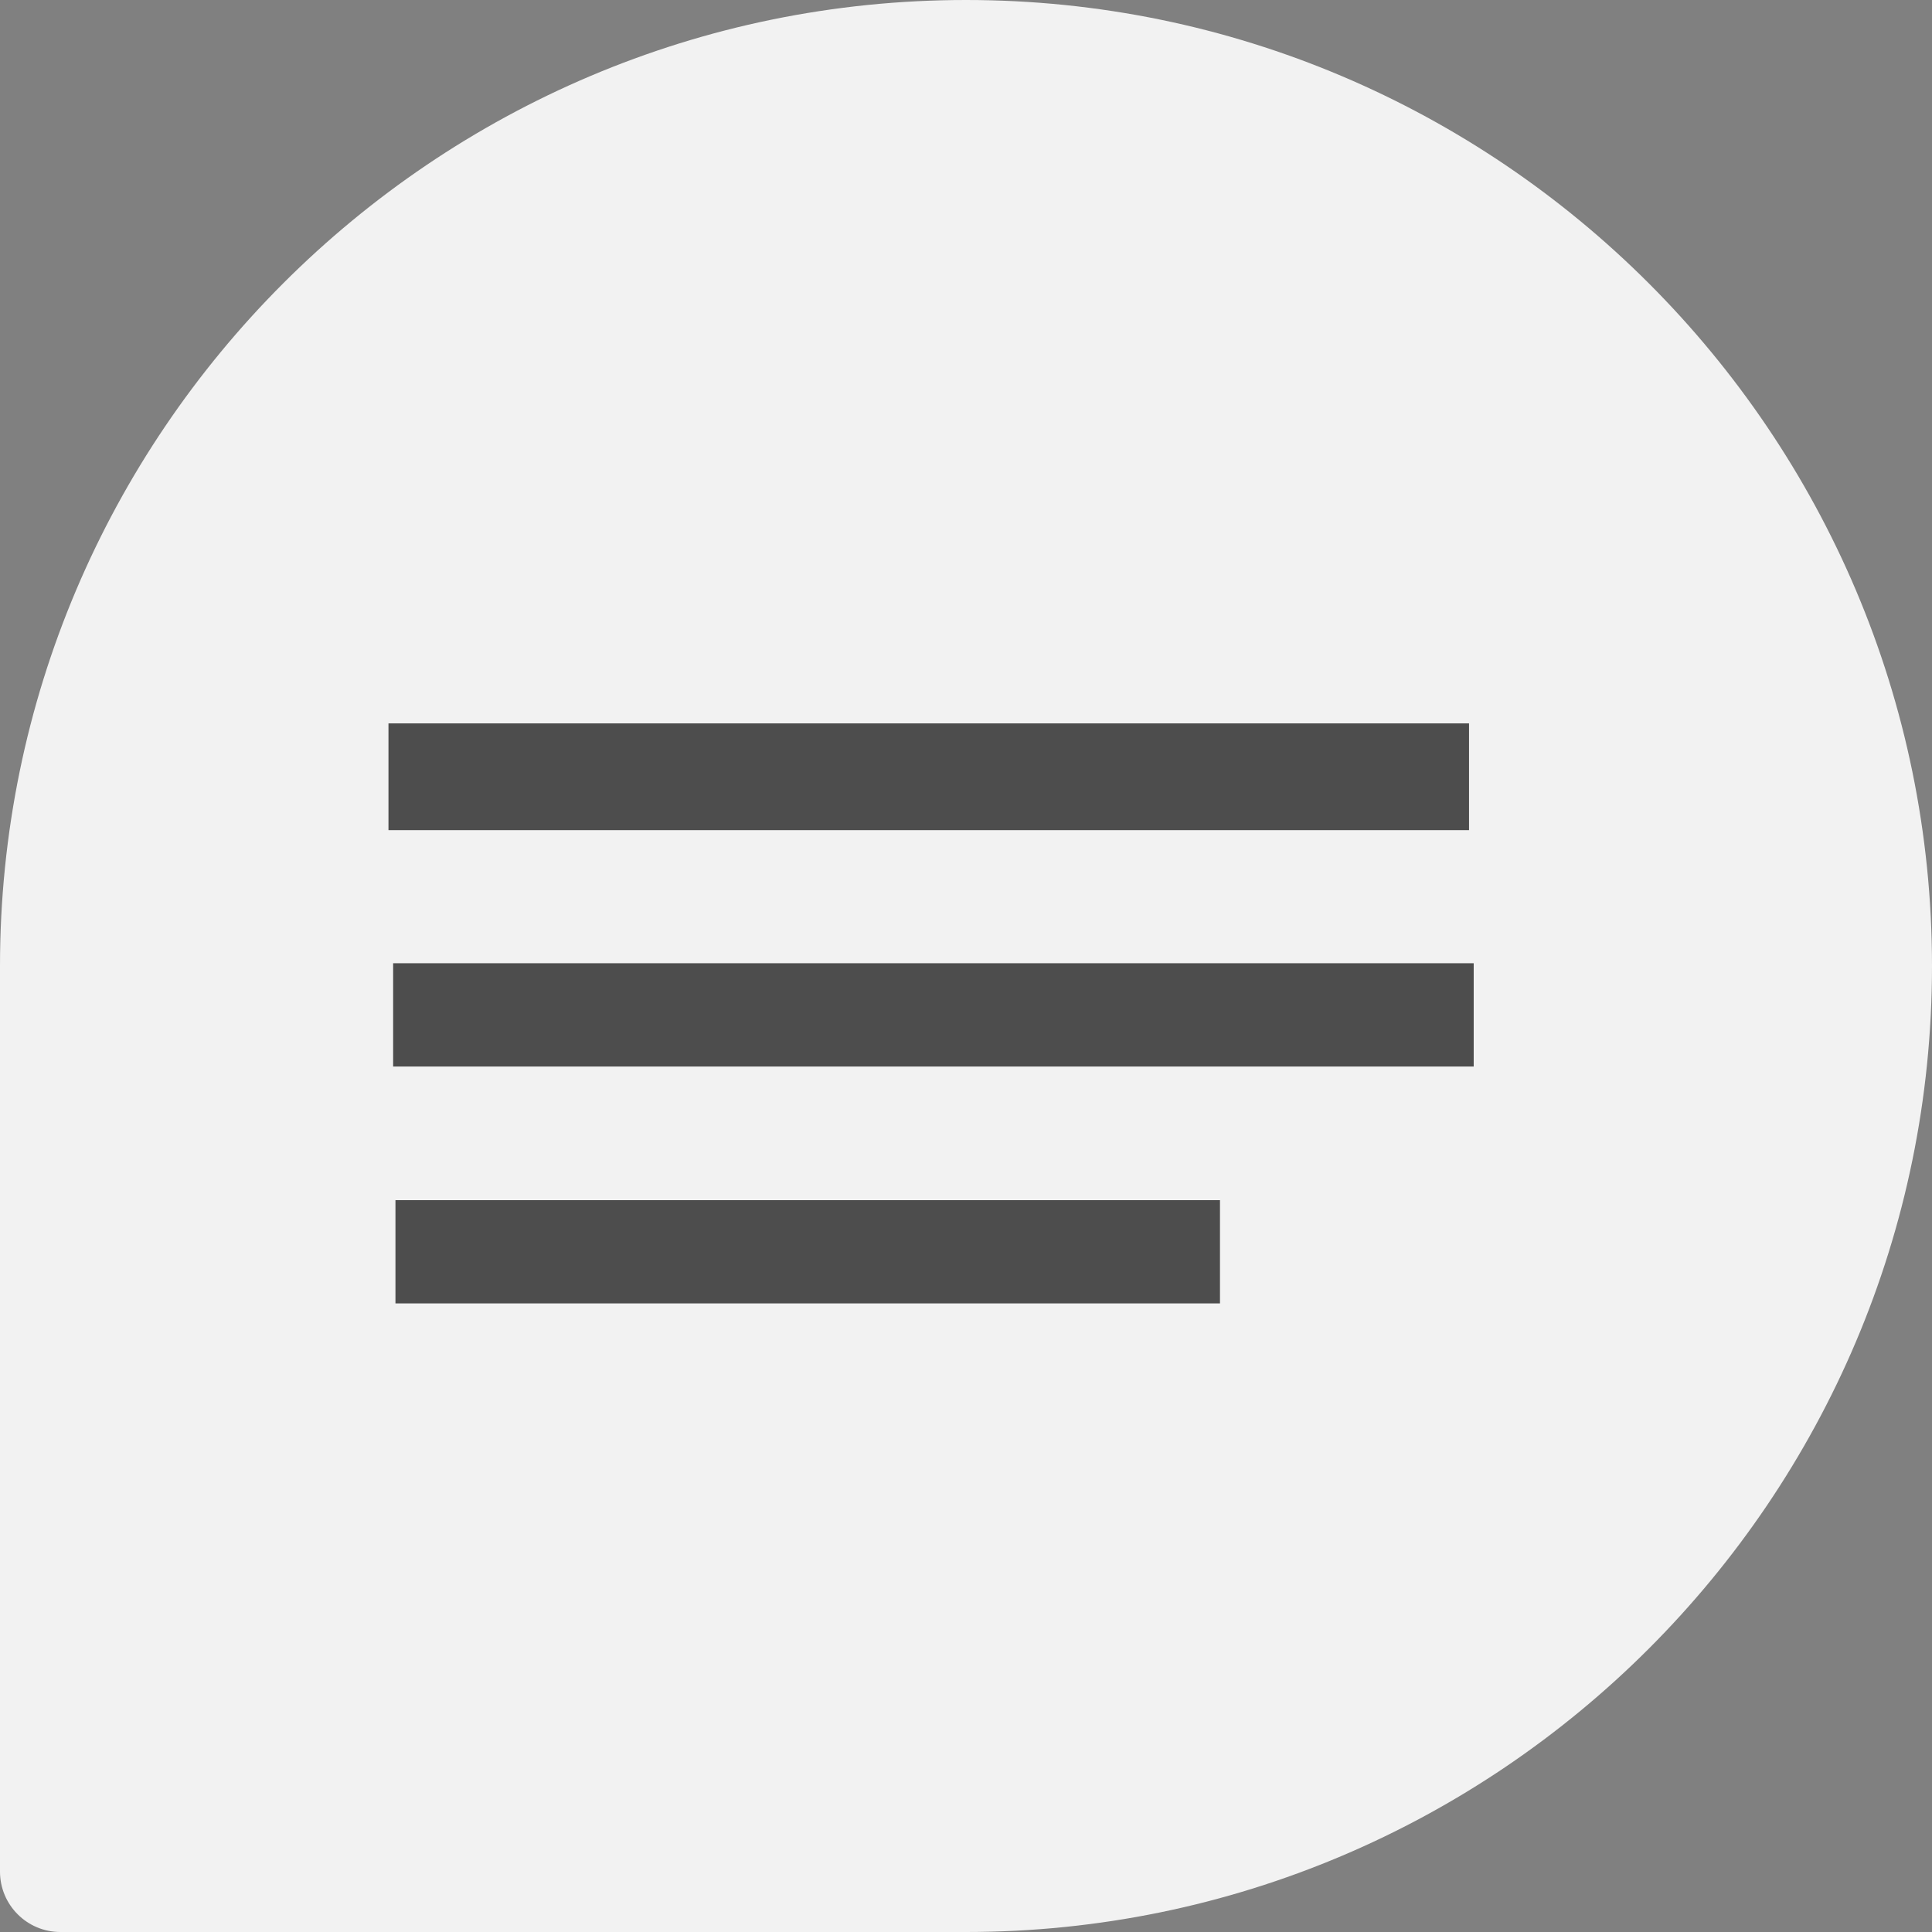
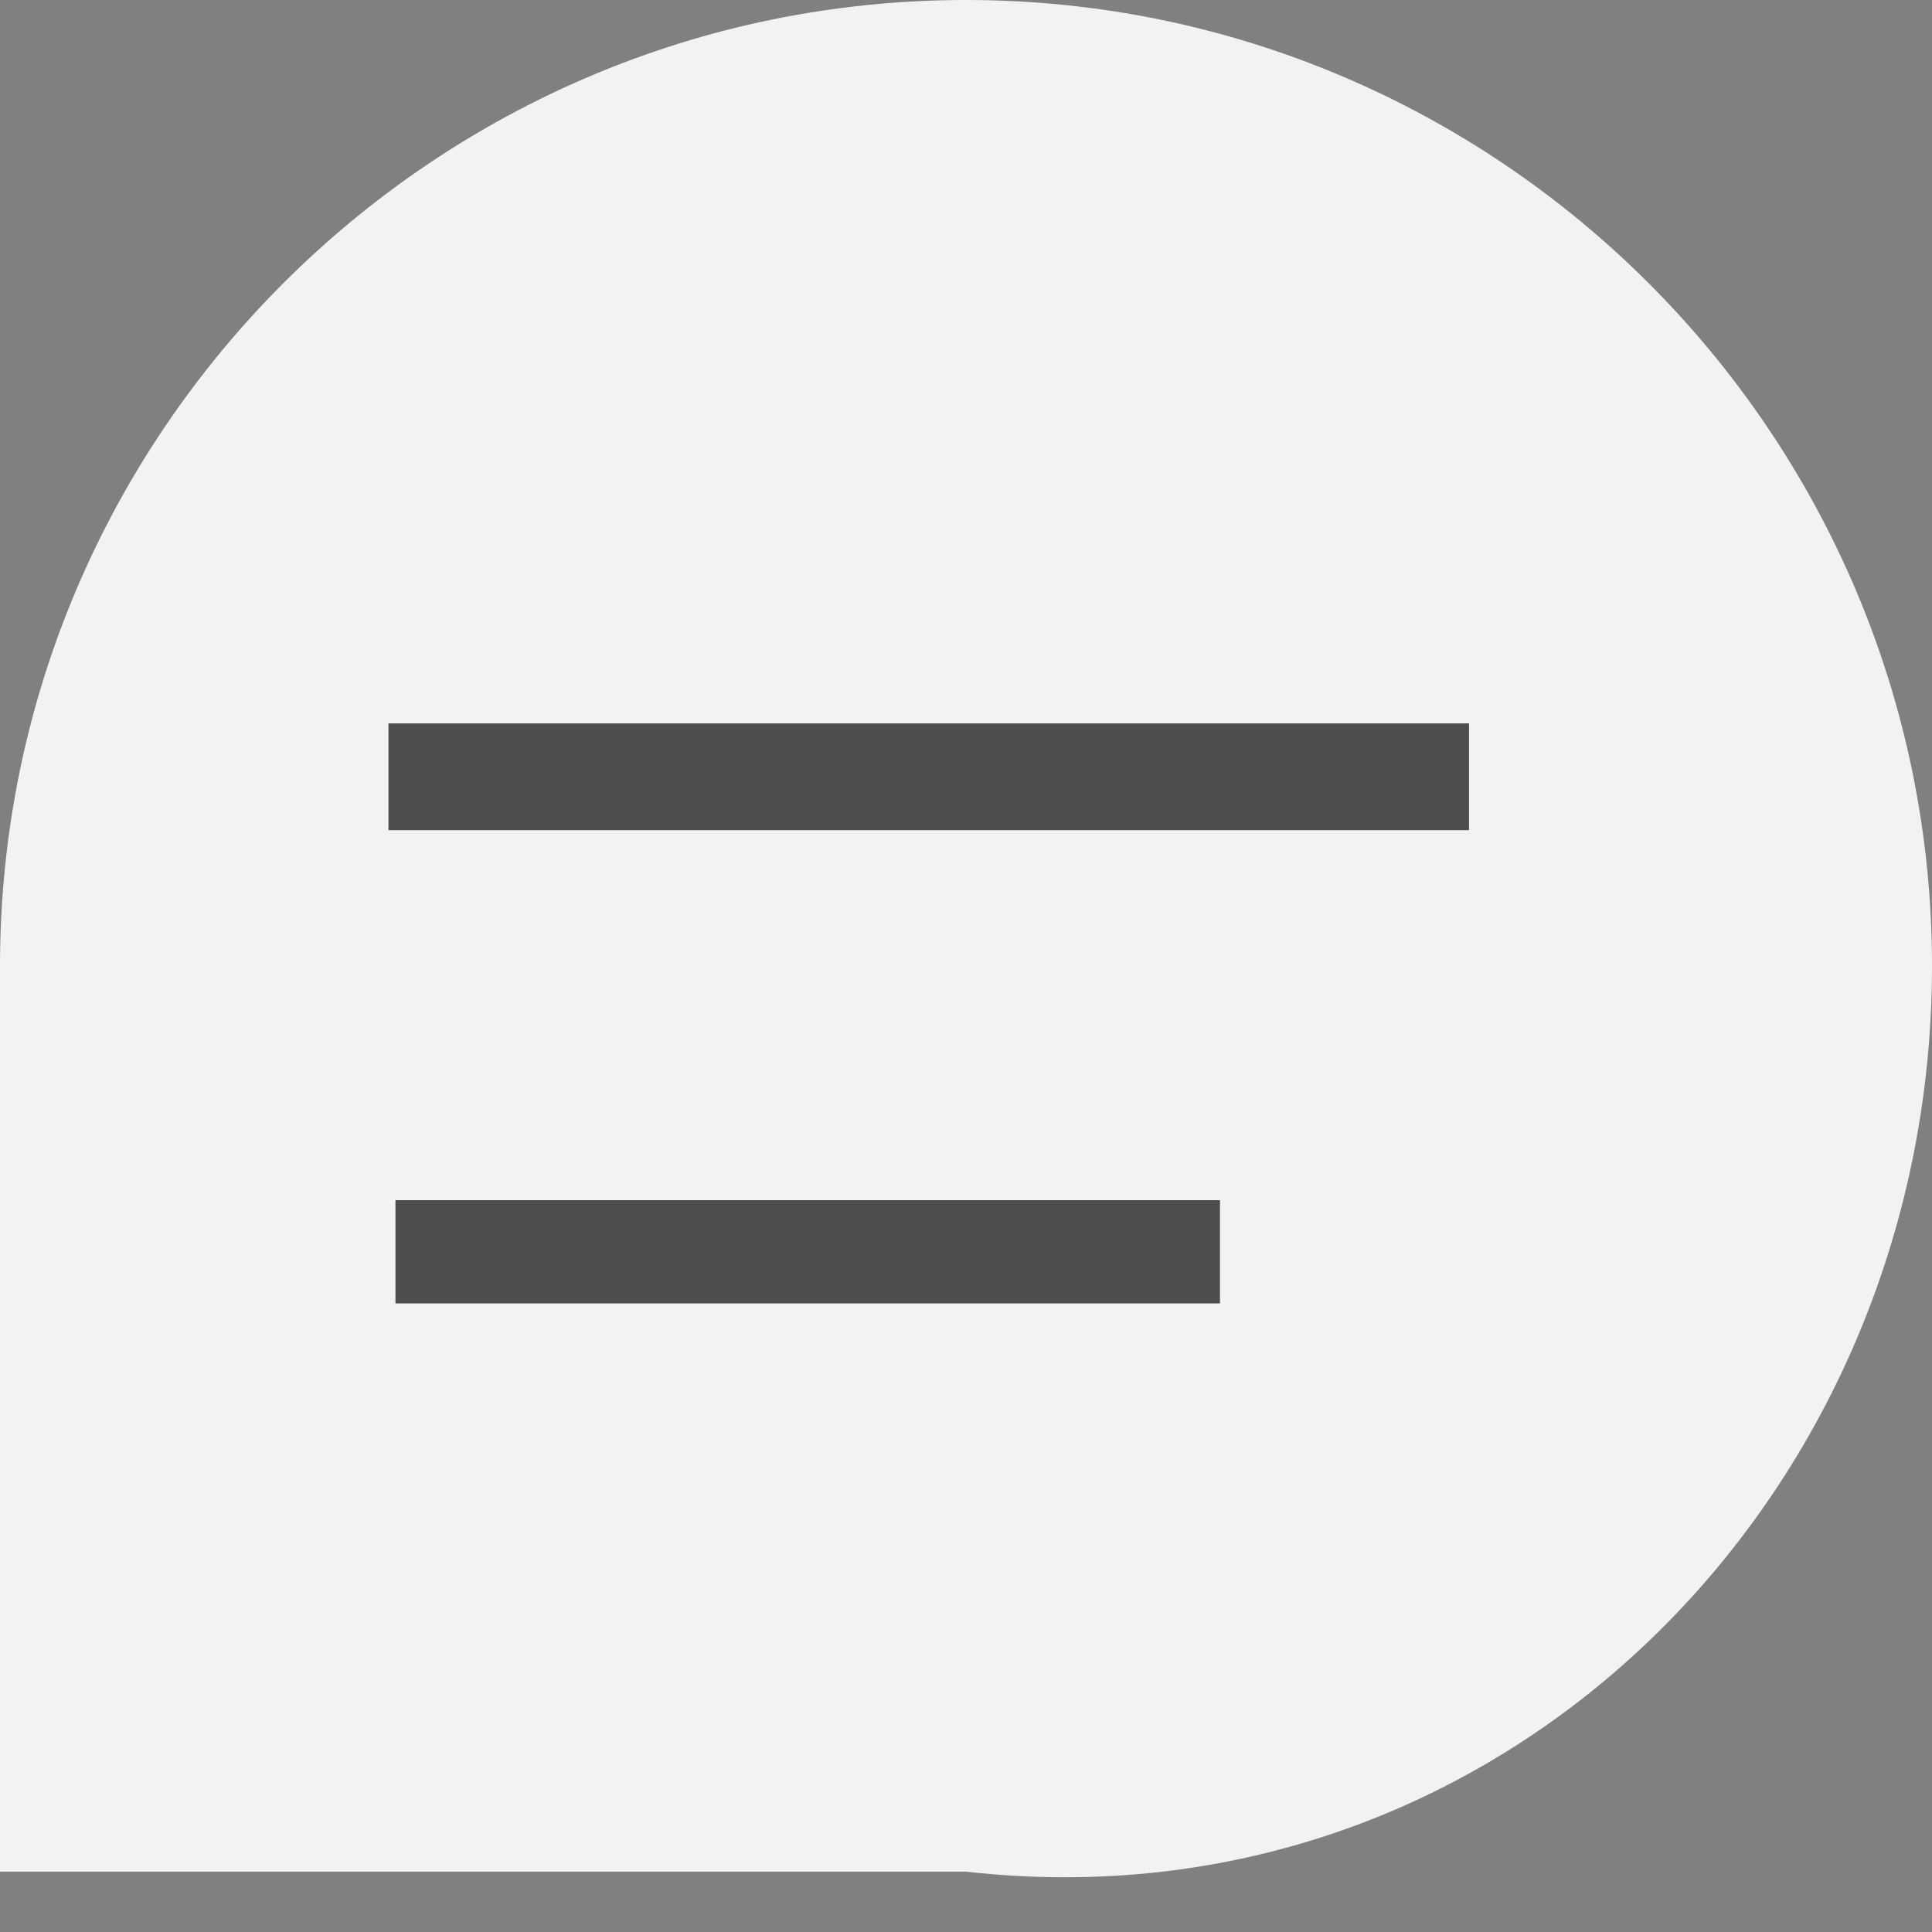
<svg xmlns="http://www.w3.org/2000/svg" xmlns:ns1="http://sodipodi.sourceforge.net/DTD/sodipodi-0.dtd" xmlns:ns2="http://www.inkscape.org/namespaces/inkscape" version="1.1" id="Capa_1" x="0px" y="0px" viewBox="0 0 512 512" style="enable-background:new 0 0 512 512;" xml:space="preserve" ns1:docname="chat.svg" ns2:version="1.0.2-2 (e86c870879, 2021-01-15)">
  <rect x="0" y="0" width="512" height="512" fill="#808080" stroke="none" />
  <defs id="defs41" />
  <ns1:namedview pagecolor="#ffffff" bordercolor="#666666" borderopacity="1" objecttolerance="10" gridtolerance="10" guidetolerance="10" ns2:pageopacity="0" ns2:pageshadow="2" ns2:window-width="1920" ns2:window-height="1001" id="namedview39" showgrid="false" ns2:zoom="1.6210937" ns2:cx="163.62753" ns2:cy="343.79377" ns2:window-x="-9" ns2:window-y="-9" ns2:window-maximized="1" ns2:current-layer="Capa_1" ns2:document-rotation="0" />
  <g id="g6" style="fill:#f2f2f2">
    <g id="g4" style="fill:#f2f2f2">
-       <path d="M 256,0 C 114.848,0 0,114.848 0,256 v 240 c 0,8.832 7.168,16 16,16 H 256 C 397.152,512 512,397.152 512,256 512,114.848 397.152,0 256,0 Z" id="path2" style="fill:#f2f2f2" ns1:nodetypes="sssssss" />
+       <path d="M 256,0 C 114.848,0 0,114.848 0,256 v 240 H 256 C 397.152,512 512,397.152 512,256 512,114.848 397.152,0 256,0 Z" id="path2" style="fill:#f2f2f2" ns1:nodetypes="sssssss" />
    </g>
  </g>
  <g id="g8">
</g>
  <g id="g10">
</g>
  <g id="g12">
</g>
  <g id="g14">
</g>
  <g id="g16">
</g>
  <g id="g18">
</g>
  <g id="g20">
</g>
  <g id="g22">
</g>
  <g id="g24">
</g>
  <g id="g26">
</g>
  <g id="g28">
</g>
  <g id="g30">
</g>
  <g id="g32">
</g>
  <g id="g34">
</g>
  <g id="g36">
</g>
  <path d="m 102.949,191.7 h 286.362 v 28.294 H 102.949 Z m 0,0" id="path4" style="fill:#4d4d4d;stroke-width:0.852" />
-   <path d="m 104.183,255.27 h 286.362 v 27.369 H 104.183 Z m 0,0" id="path6" style="fill:#4d4d4d;stroke-width:0.838" />
  <path d="m 104.8,318.053 h 218.507 v 27.369 H 104.8 Z m 0,0" id="path8" style="fill:#4d4d4d;stroke-width:0.732" />
</svg>